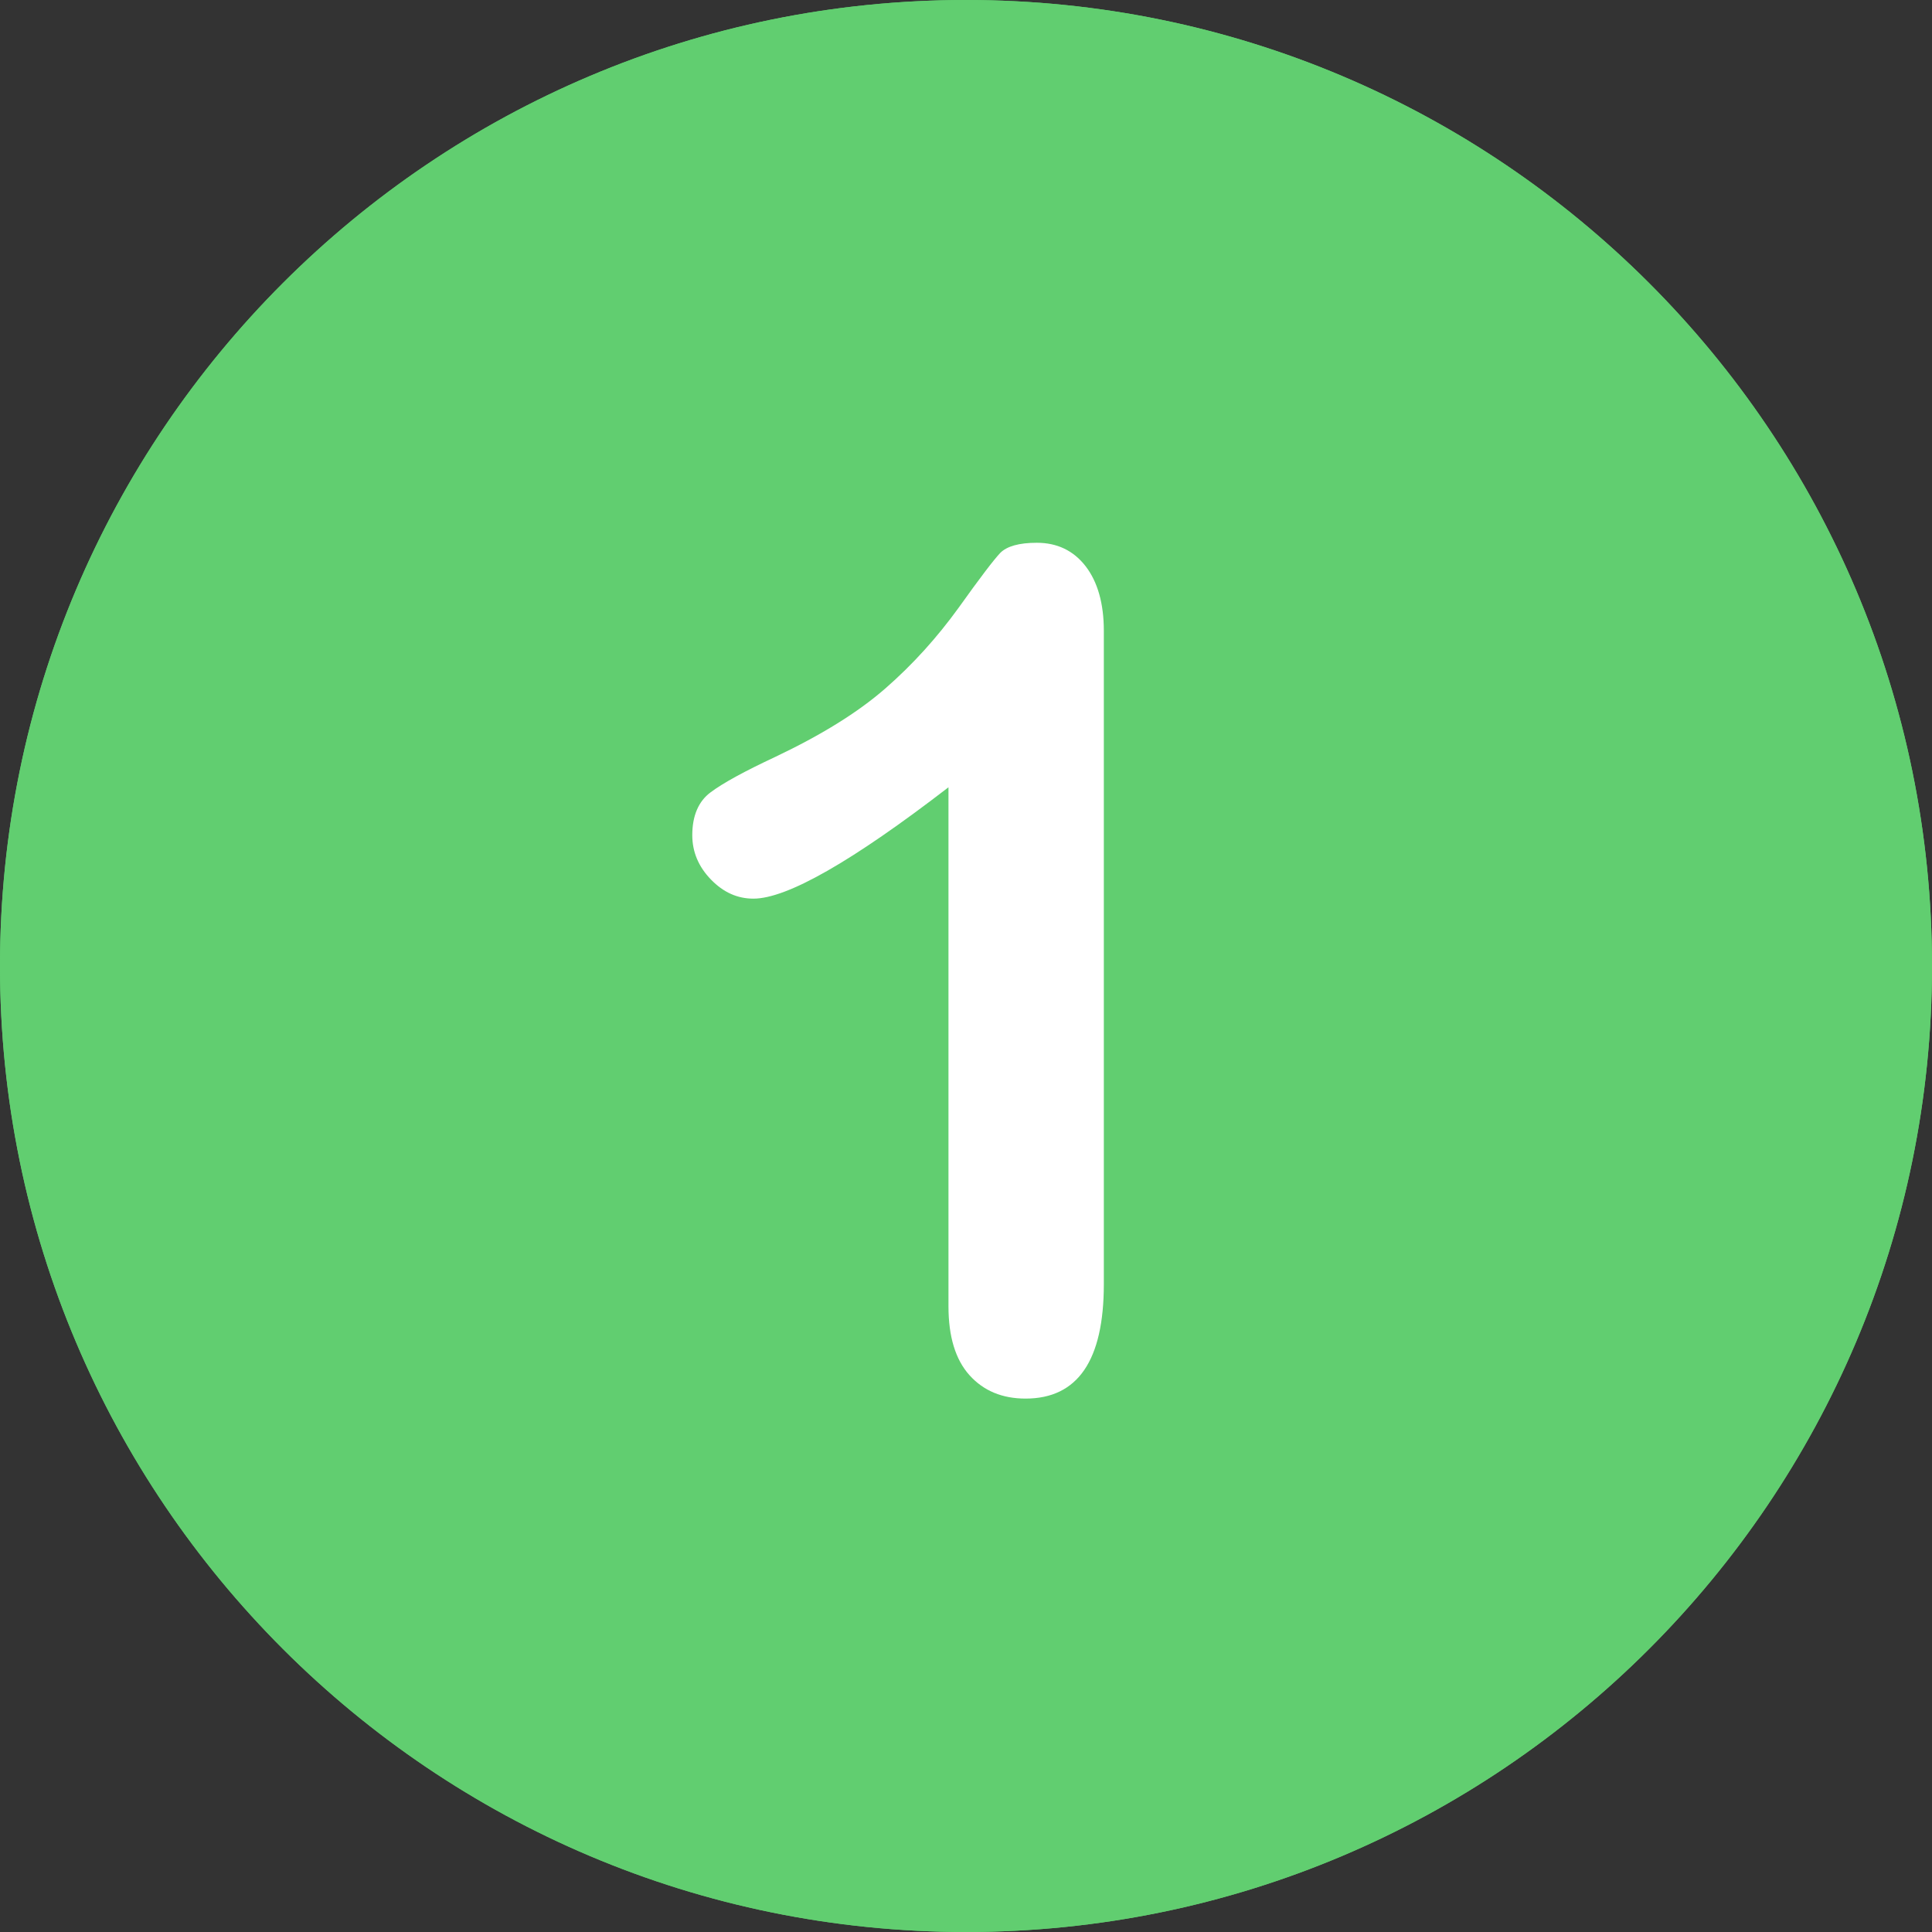
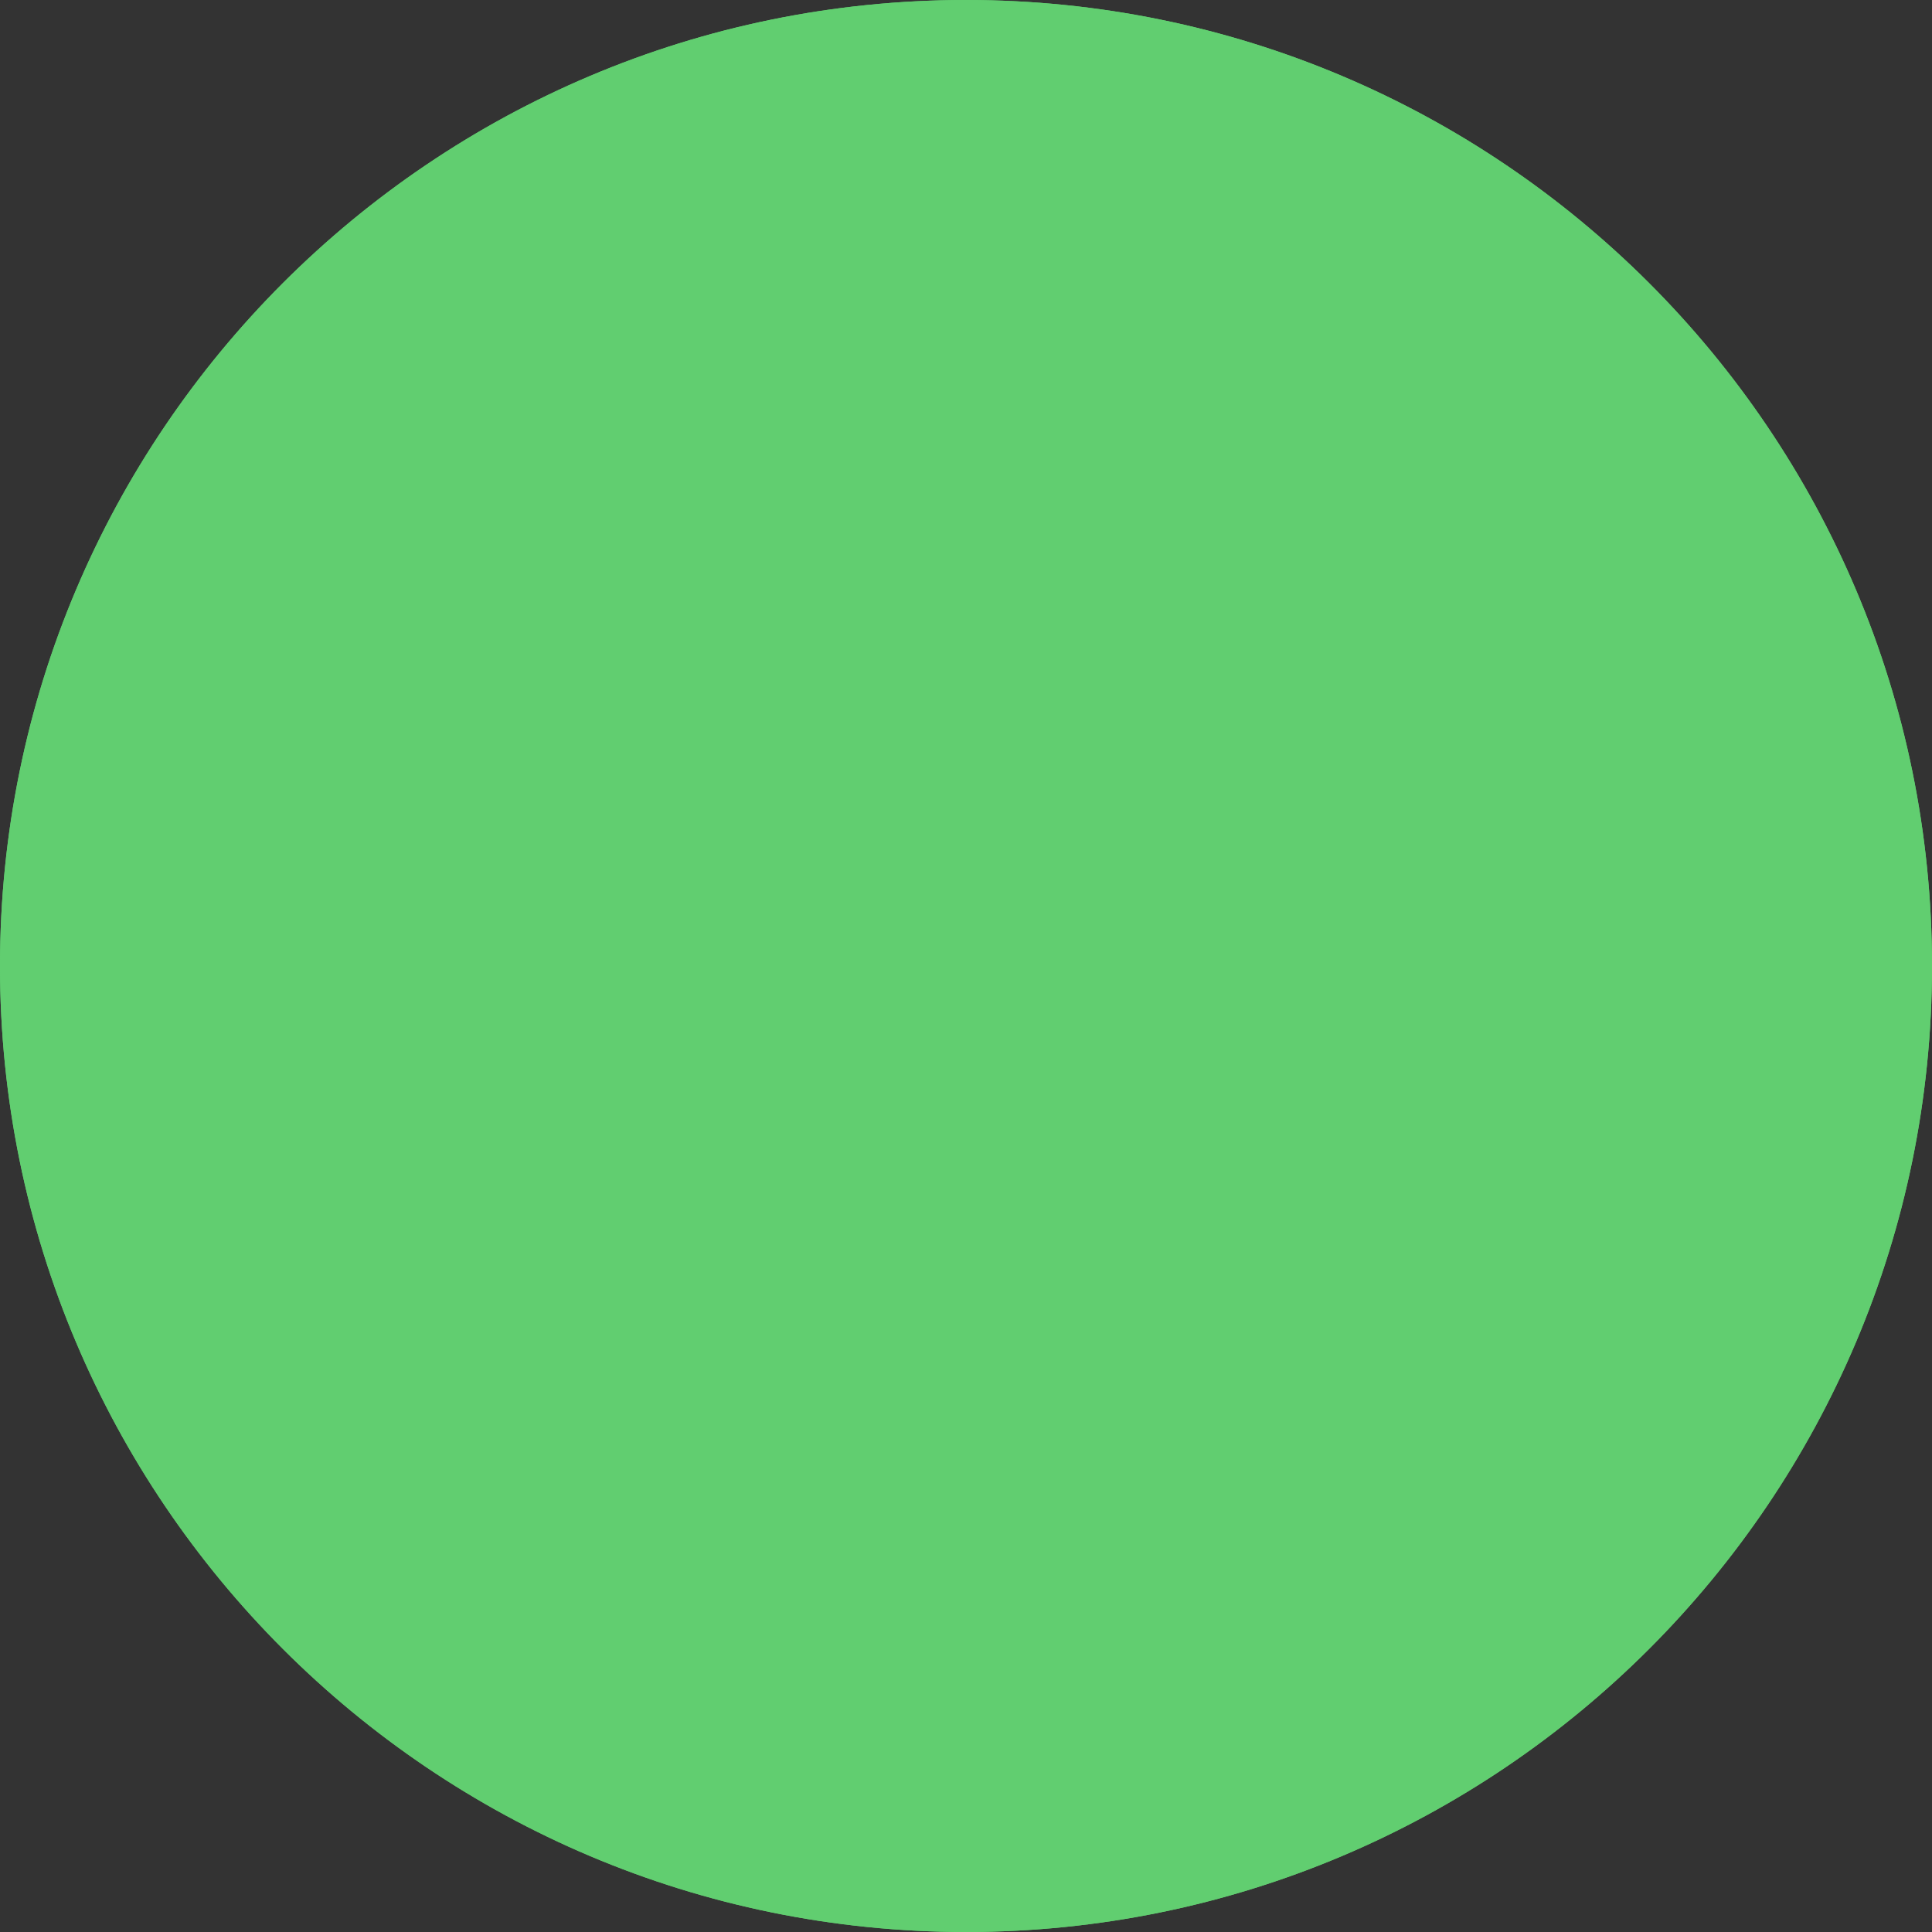
<svg xmlns="http://www.w3.org/2000/svg" width="500" viewBox="0 0 375 375" height="500" preserveAspectRatio="xMidYMid meet">
  <rect x="0" y="0" width="375" height="375" fill="#333333" stroke="none" />
  <defs>
    <clipPath id="f7bca4d27a">
      <path d="M 112.5 112.5 L 262.5 112.5 L 262.5 262.5 L 112.5 262.5 Z M 112.5 112.5 " clip-rule="nonzero" />
    </clipPath>
  </defs>
  <path fill="#61ce70" d="M 187.5 0 C 83.965 0 0 83.965 0 187.5 C 0 291.035 83.965 375 187.5 375 C 291.035 375 375 291.035 375 187.5 C 375 83.965 291.035 0 187.5 0 Z M 187.5 0 " fill-opacity="1" fill-rule="nonzero" />
  <path fill="#ffffff" d="M 241.688 246.07 C 238.664 243.727 234.281 242.52 228.535 242.52 L 170.723 242.52 C 172.535 239.723 174.352 237.305 176.164 235.34 C 180.32 230.352 187.953 223.246 198.988 214.176 C 210.098 205.109 218.031 198.457 222.719 194.227 C 227.402 189.992 232.09 184.098 236.625 176.617 C 241.156 169.137 243.426 160.82 243.426 151.676 C 243.426 145.859 242.367 140.191 240.176 134.824 C 237.984 129.383 234.961 124.621 231.031 120.465 C 227.102 116.309 222.566 113.059 217.426 110.715 C 209.492 107.164 199.82 105.426 188.559 105.426 C 179.188 105.426 171.023 106.785 164.07 109.582 C 157.117 112.379 151.375 116.008 146.766 120.465 C 142.23 125 138.832 129.988 136.562 135.504 C 134.297 141.023 133.16 146.387 133.16 151.449 C 133.16 155.684 134.371 159.008 136.789 161.426 C 139.207 163.844 142.305 165.055 146.008 165.055 C 150.242 165.055 153.414 163.695 155.609 161.051 C 157.801 158.402 159.766 154.625 161.504 149.637 C 163.242 144.727 164.449 141.703 165.207 140.566 C 170.723 132.105 178.355 127.871 188.027 127.871 C 192.641 127.871 196.797 128.93 200.727 130.969 C 204.578 133.012 207.68 135.957 209.945 139.66 C 212.211 143.363 213.348 147.598 213.348 152.359 C 213.348 156.742 212.289 161.125 210.172 165.734 C 208.055 170.344 205.035 174.727 200.953 179.035 C 196.945 183.344 191.883 187.652 185.836 191.957 C 182.438 194.227 176.77 199.062 168.91 206.316 C 160.973 213.574 152.133 222.34 142.305 232.465 C 139.965 234.961 137.773 238.438 135.809 242.82 C 133.844 247.203 132.785 250.754 132.785 253.402 C 132.785 257.559 134.371 261.109 137.469 264.207 C 140.566 267.305 144.875 268.816 150.395 268.816 L 231.863 268.816 C 236.699 268.816 240.402 267.535 242.746 265.039 C 245.164 262.547 246.371 259.445 246.371 255.82 C 246.223 251.664 244.711 248.414 241.688 246.07 " fill-opacity="1" fill-rule="nonzero" />
  <g clip-path="url(#f7bca4d27a)">
    <path fill="#56b48c" d="M 187.5 112.5 C 146.086 112.5 112.5 146.086 112.5 187.5 C 112.5 228.914 146.086 262.5 187.5 262.5 C 228.914 262.5 262.5 228.914 262.5 187.5 C 262.5 146.086 228.914 112.5 187.5 112.5 Z M 187.5 112.5 " fill-opacity="1" fill-rule="nonzero" />
  </g>
  <path fill="#ffffff" d="M 196.781 156.453 C 195.844 155.246 194.574 154.641 193 154.641 C 191.609 154.641 190.676 154.914 190.16 155.426 C 189.645 155.969 188.59 157.359 186.926 159.688 C 185.262 161.984 183.391 164.07 181.242 165.945 C 179.098 167.82 176.254 169.574 172.688 171.266 C 170.301 172.387 168.637 173.293 167.668 174.016 C 166.73 174.711 166.25 175.832 166.25 177.344 C 166.25 178.645 166.73 179.793 167.699 180.789 C 168.668 181.785 169.754 182.27 170.996 182.27 C 173.594 182.27 178.645 179.398 186.141 173.625 L 186.141 213.922 C 186.141 216.277 186.684 218.062 187.773 219.27 C 188.859 220.48 190.312 221.086 192.125 221.086 C 196.176 221.086 198.203 218.121 198.203 212.199 L 198.203 161.473 C 198.203 159.355 197.719 157.664 196.781 156.453 " fill-opacity="1" fill-rule="nonzero" />
  <path fill="#61ce70" d="M 187.5 0 C 83.965 0 0 83.965 0 187.5 C 0 291.035 83.965 375 187.5 375 C 291.035 375 375 291.035 375 187.5 C 375 83.965 291.035 0 187.5 0 Z M 187.5 0 " fill-opacity="1" fill-rule="nonzero" />
-   <path fill="#ffffff" d="M 210.703 109.887 C 208.359 106.863 205.184 105.352 201.254 105.352 C 197.777 105.352 195.434 106.031 194.152 107.316 C 192.867 108.676 190.219 112.152 186.062 117.973 C 181.906 123.715 177.223 128.93 171.855 133.617 C 166.492 138.301 159.387 142.684 150.469 146.918 C 144.5 149.711 140.34 151.98 137.922 153.793 C 135.582 155.531 134.371 158.328 134.371 162.105 C 134.371 165.355 135.582 168.23 138 170.723 C 140.418 173.215 143.137 174.426 146.238 174.426 C 152.734 174.426 165.355 167.246 184.098 152.812 L 184.098 253.551 C 184.098 259.445 185.461 263.906 188.18 266.93 C 190.902 269.953 194.527 271.465 199.062 271.465 C 209.191 271.465 214.254 264.059 214.254 249.246 L 214.254 122.43 C 214.254 117.141 213.043 112.906 210.703 109.887 " fill-opacity="1" fill-rule="nonzero" />
</svg>